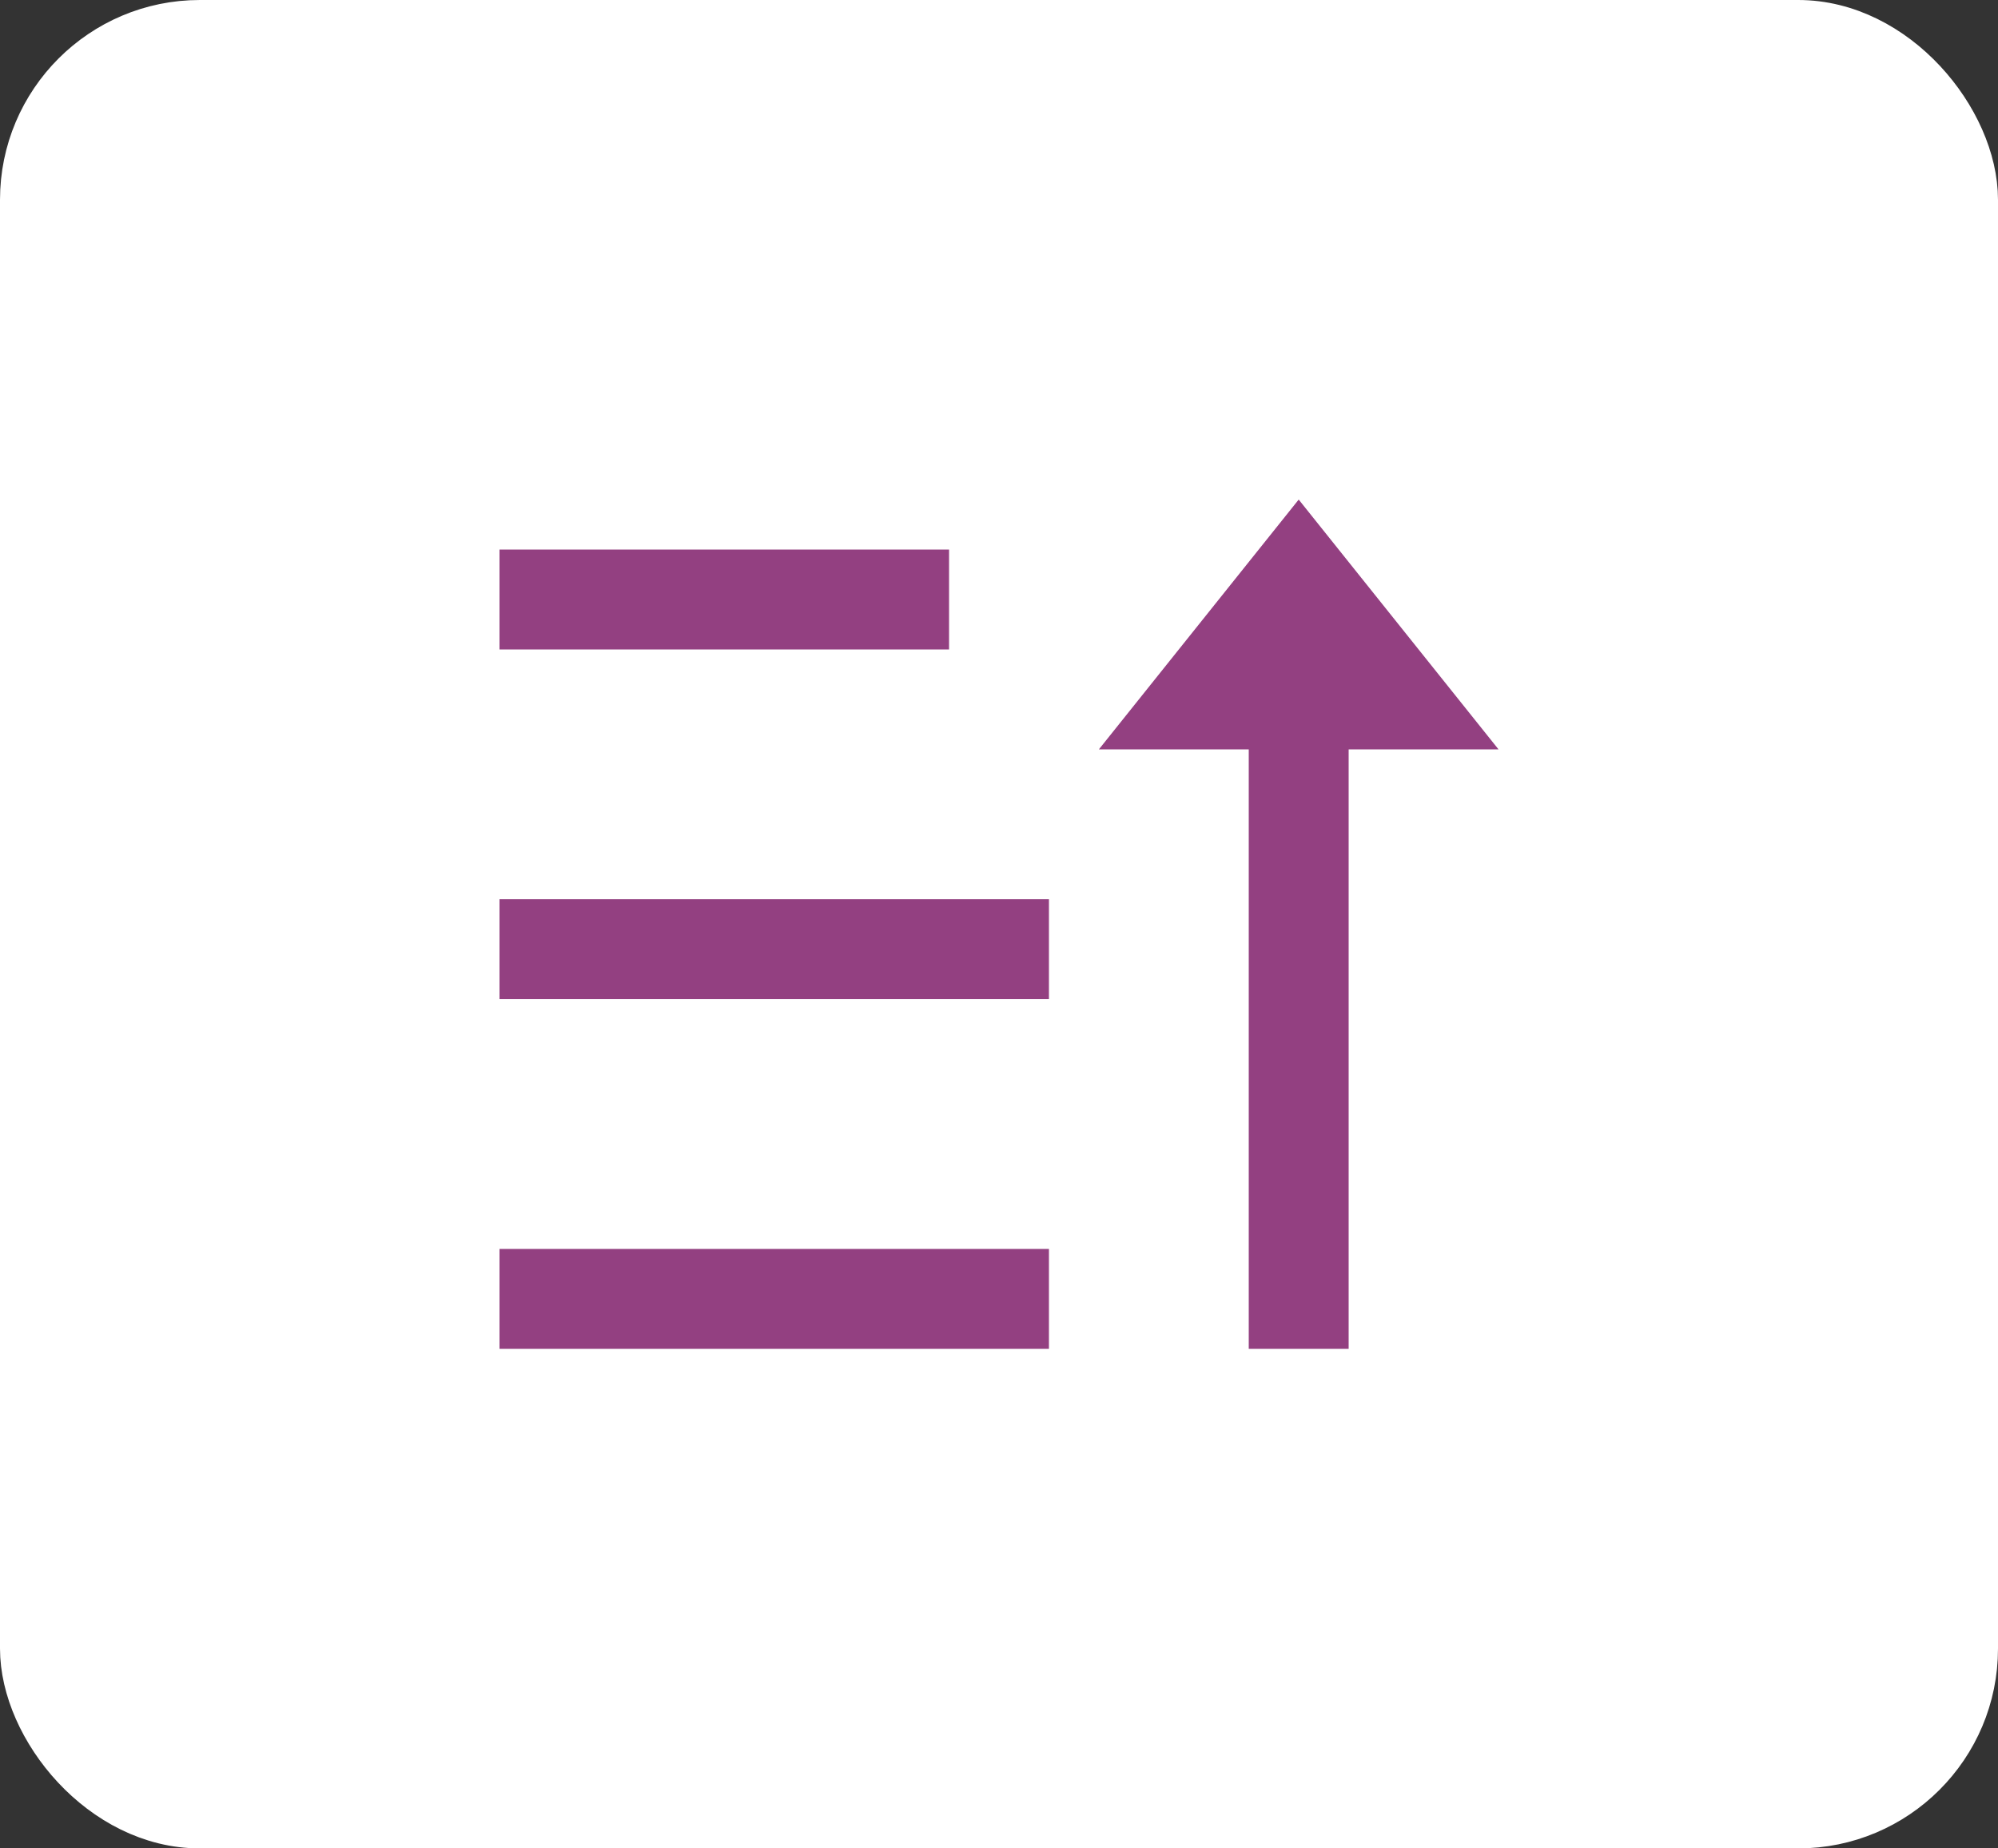
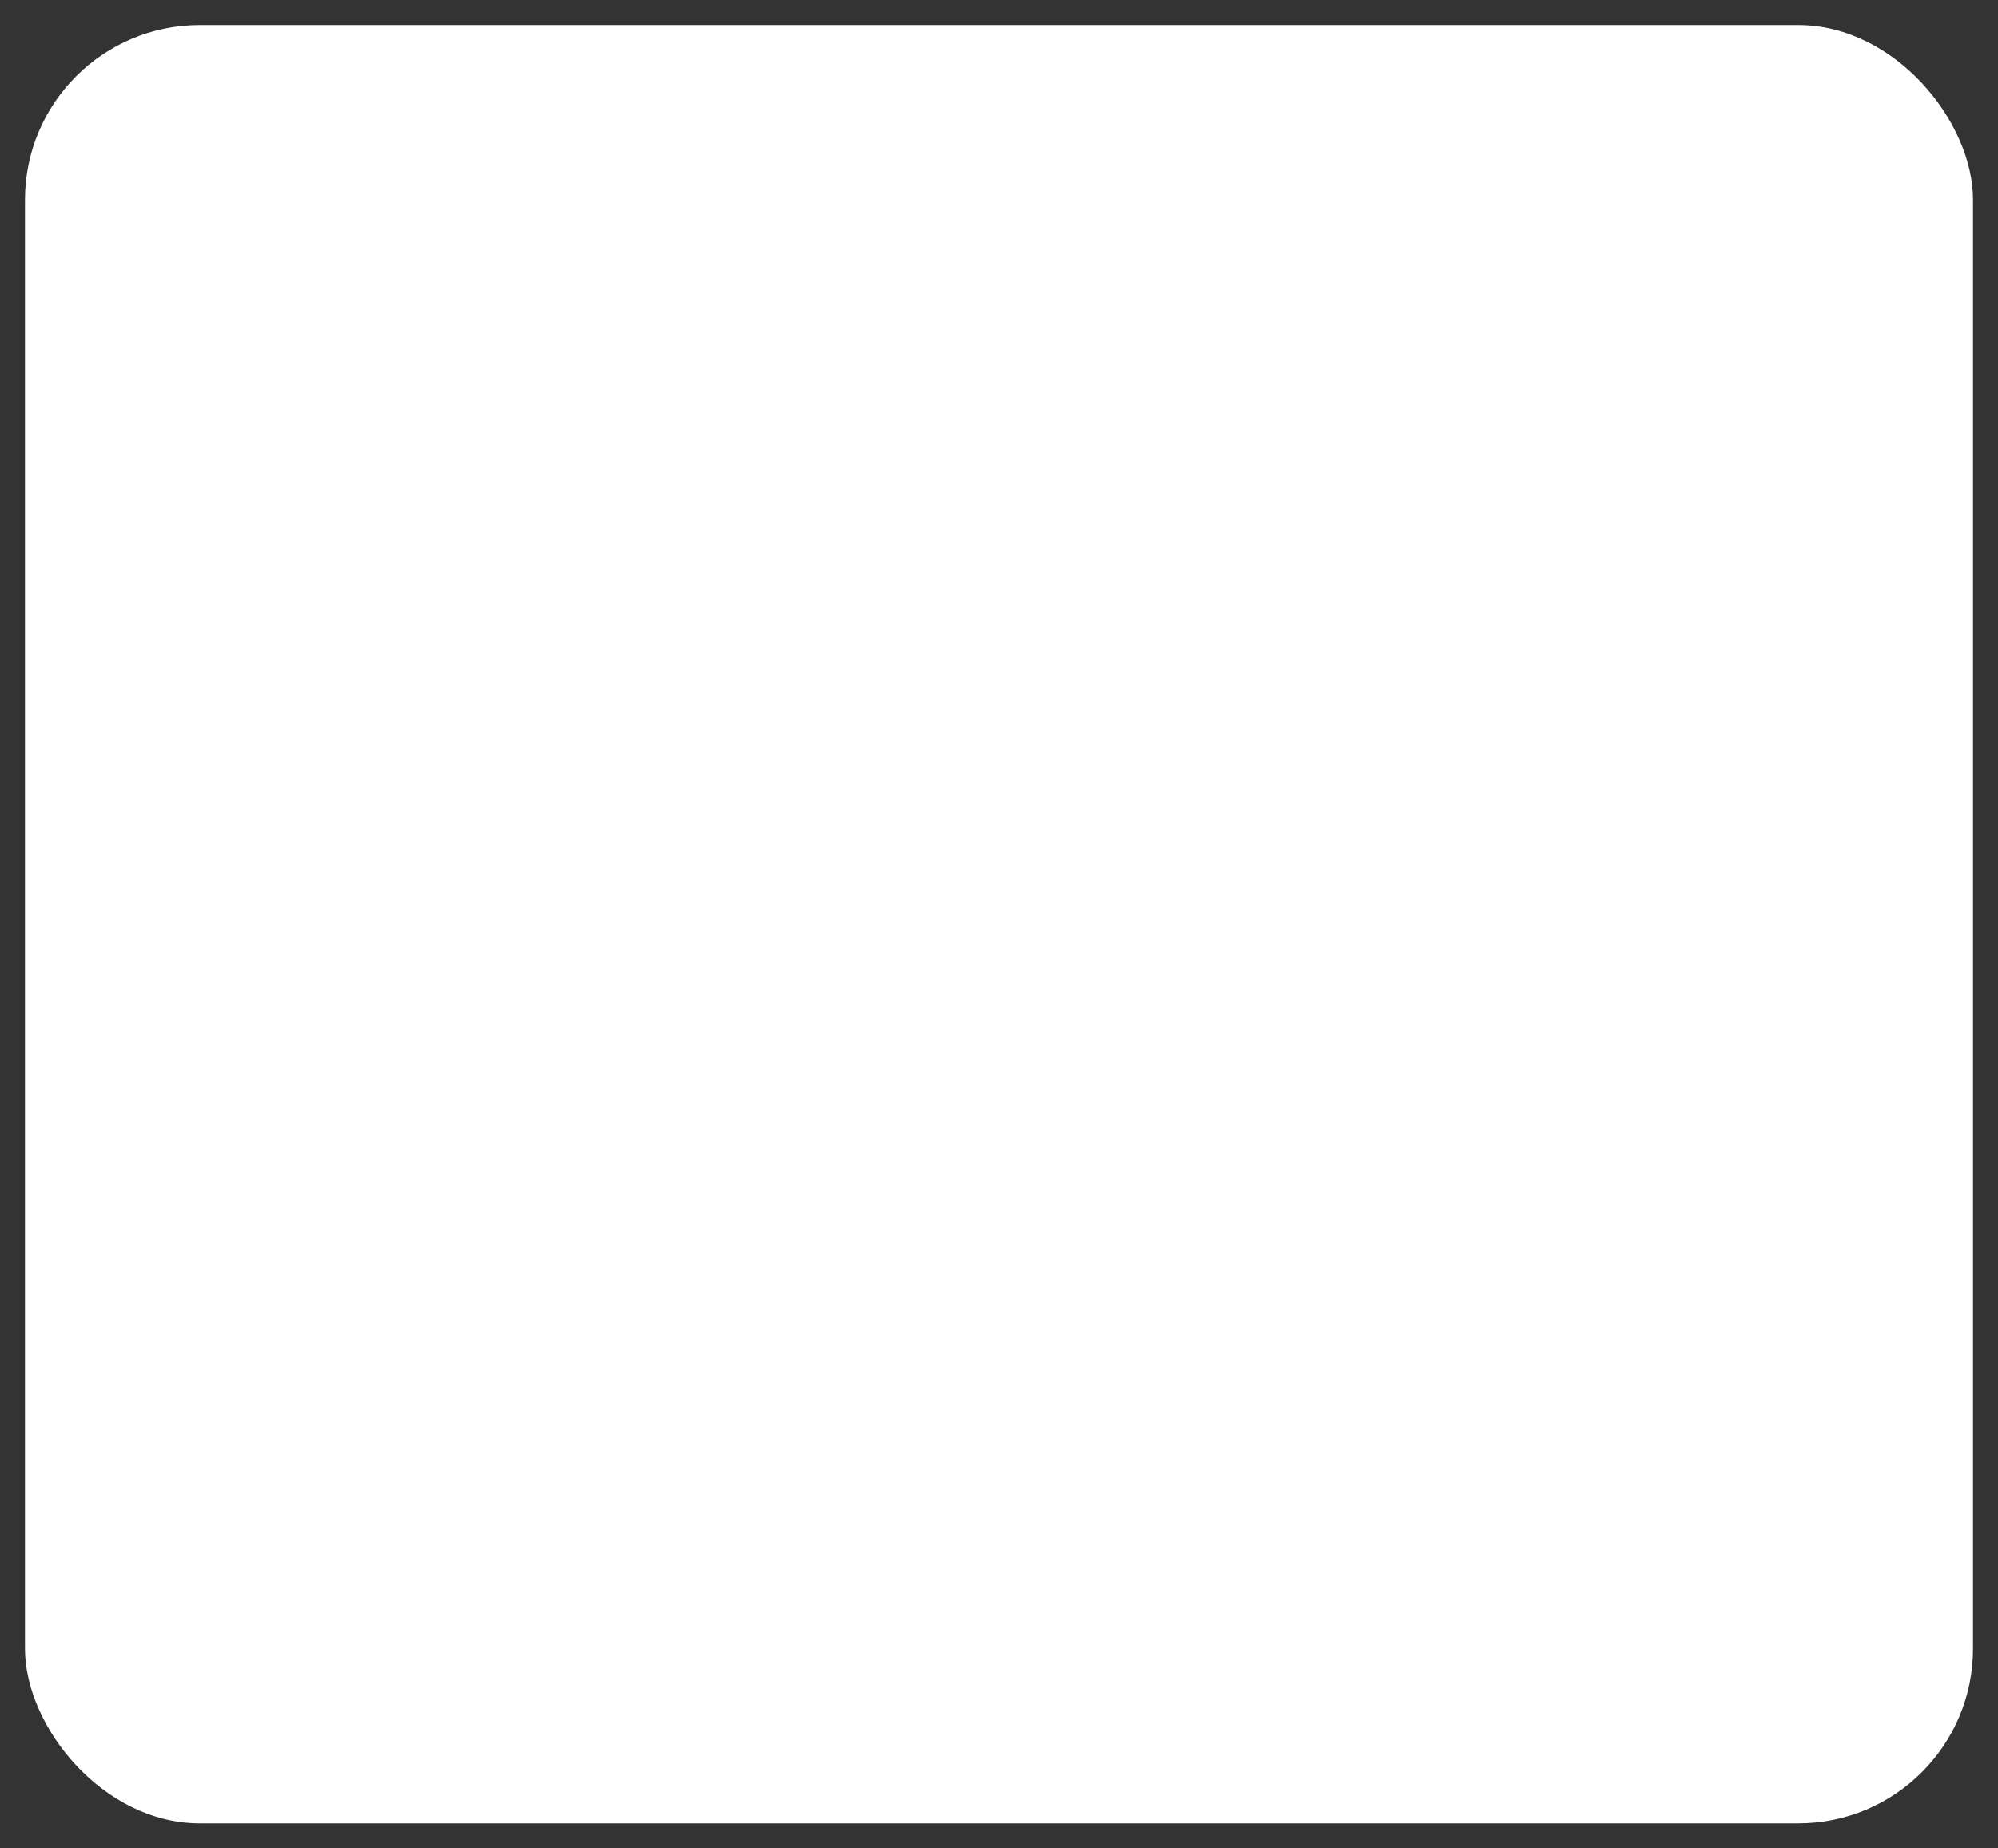
<svg xmlns="http://www.w3.org/2000/svg" width="40" height="37" viewBox="0 0 40 37" fill="none">
  <rect x="0" y="0" width="40" height="37" fill="#333333" stroke="none" />
  <rect x="0.5" y="0.5" width="39" height="36" rx="3.5" fill="white" />
-   <path d="M26 10L30 15H27V27H25V15H22L26 10ZM21 25V27H10V25H21ZM21 18V20H10V18H21ZM19 11V13H10V11H19Z" fill="url(#paint0_linear_111_8282)" />
-   <rect x="0.5" y="0.5" width="39" height="36" rx="3.5" stroke="white" />
  <defs>
    <linearGradient id="paint0_linear_111_8282" x1="15" y1="14.25" x2="15" y2="14.25" gradientUnits="userSpaceOnUse">
      <stop stop-color="#593783" />
      <stop offset="1" stop-color="#CC4A7E" />
    </linearGradient>
  </defs>
</svg>